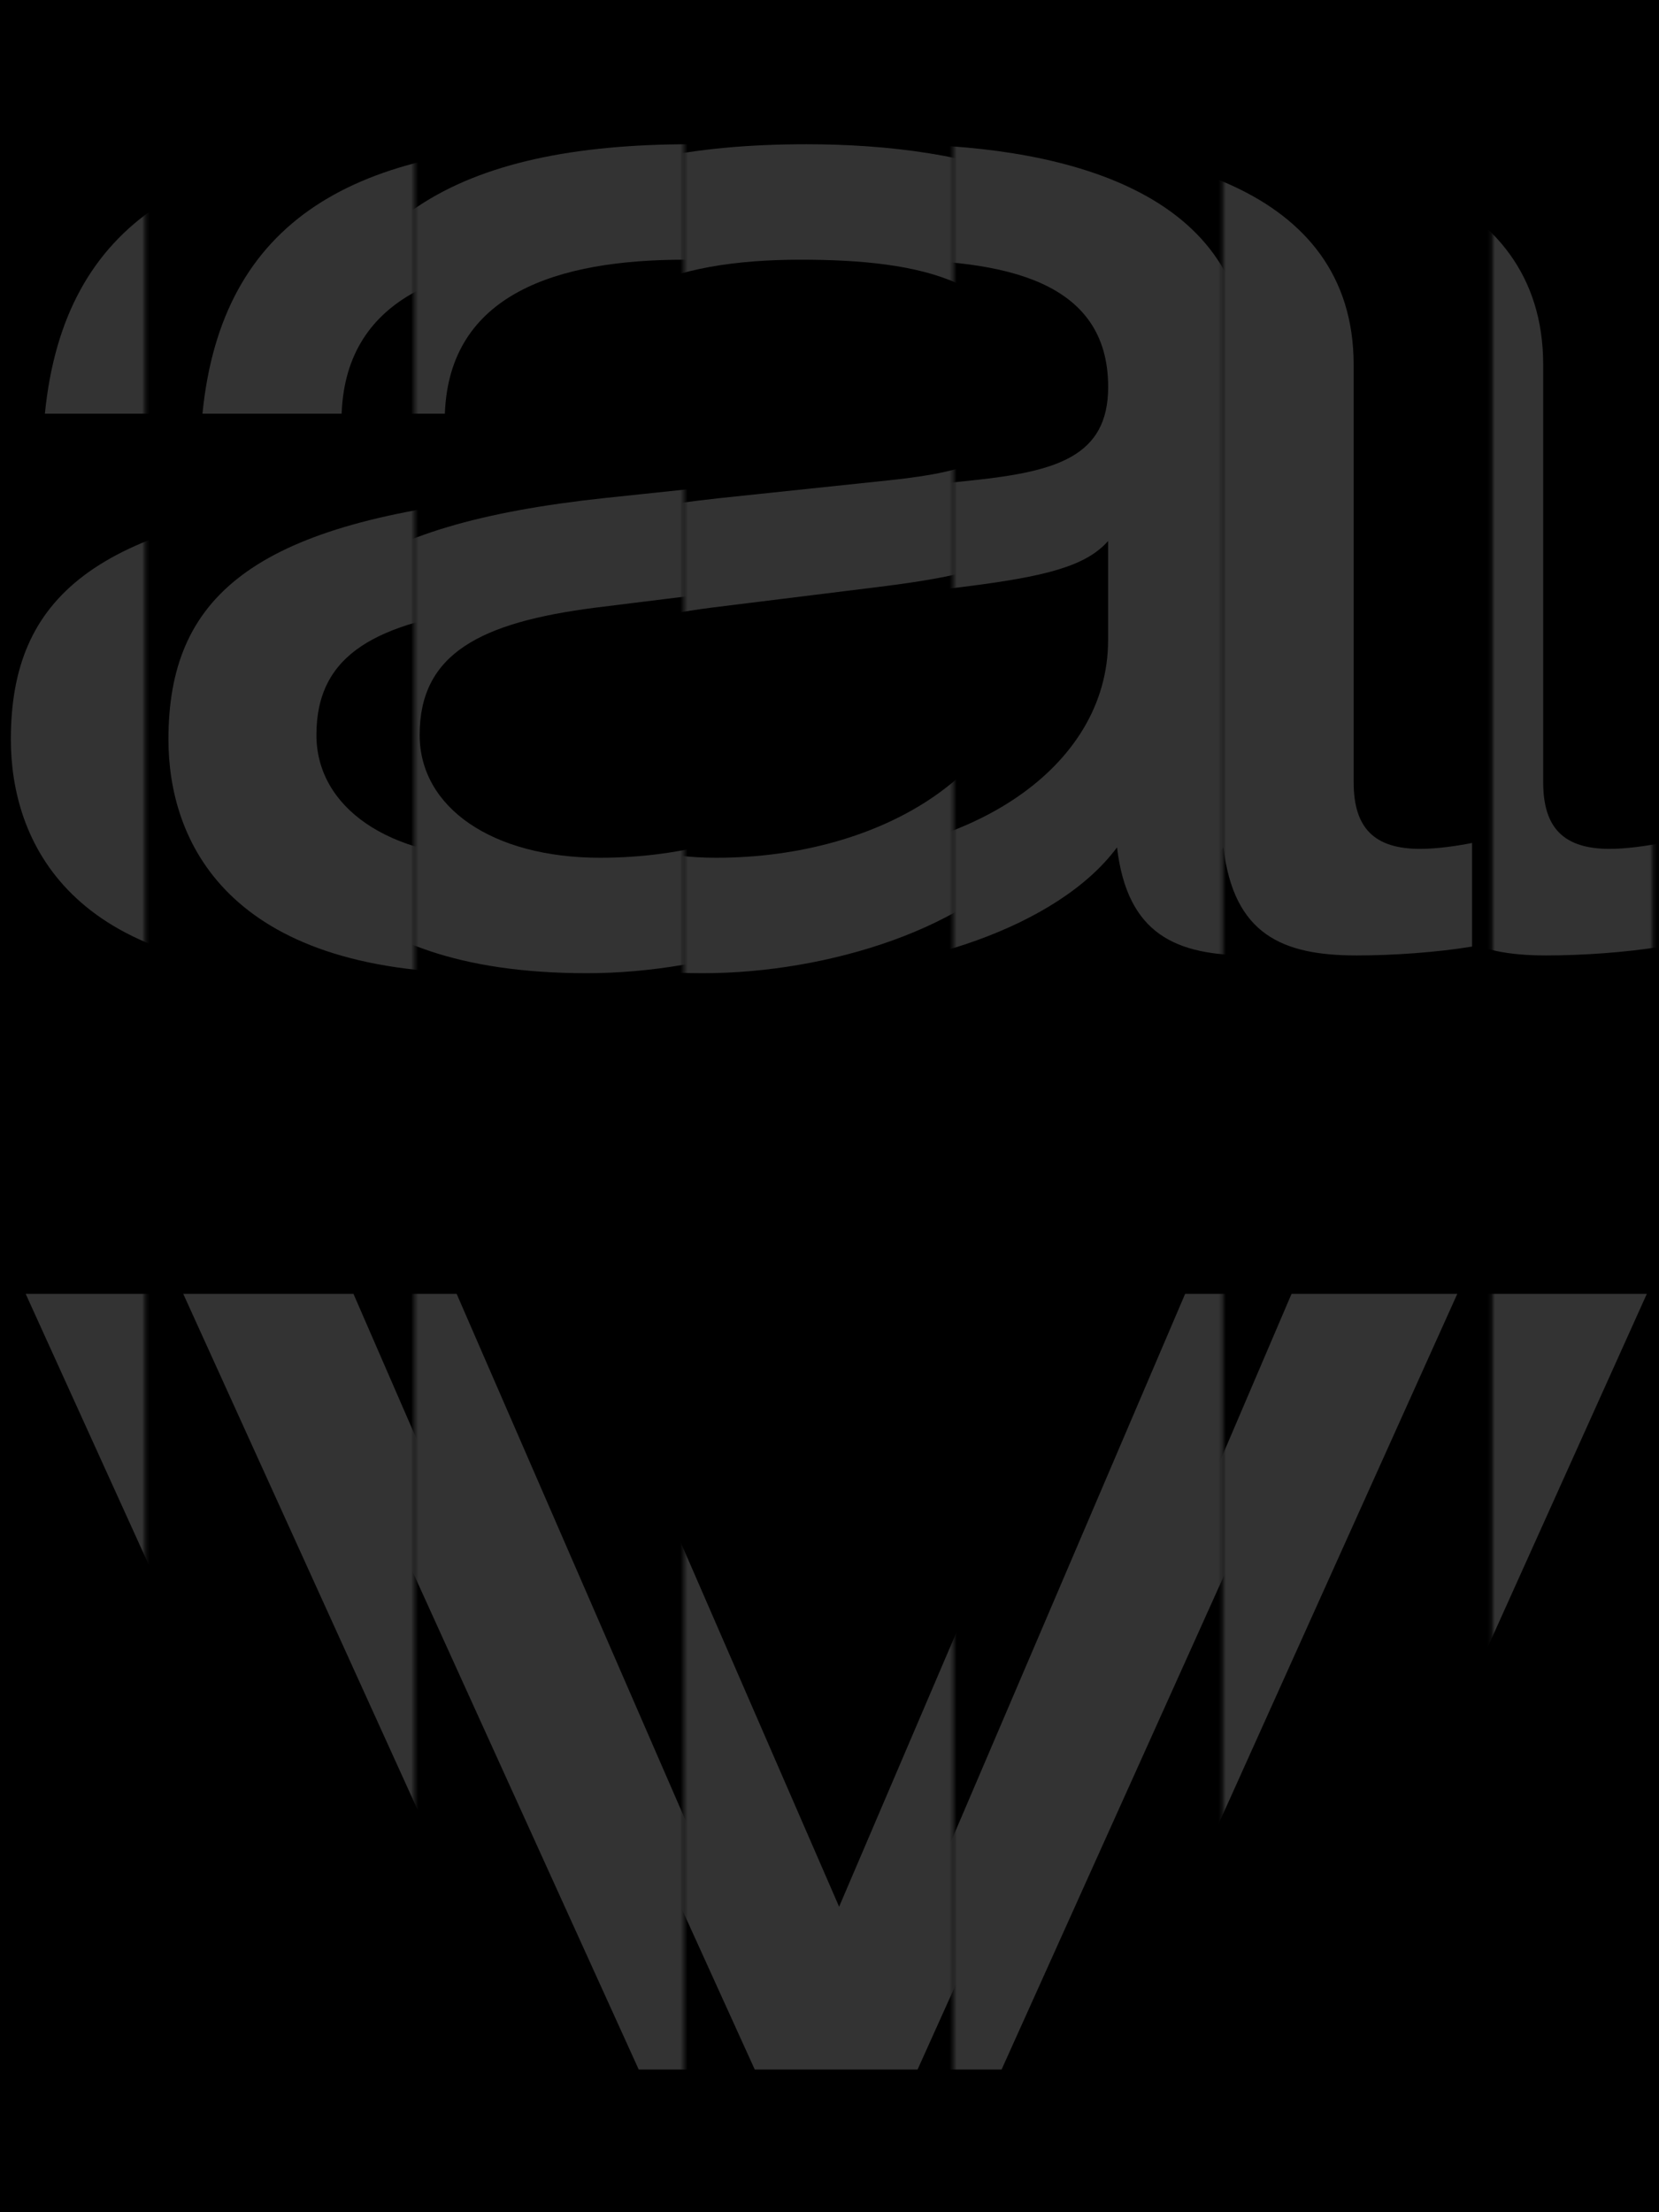
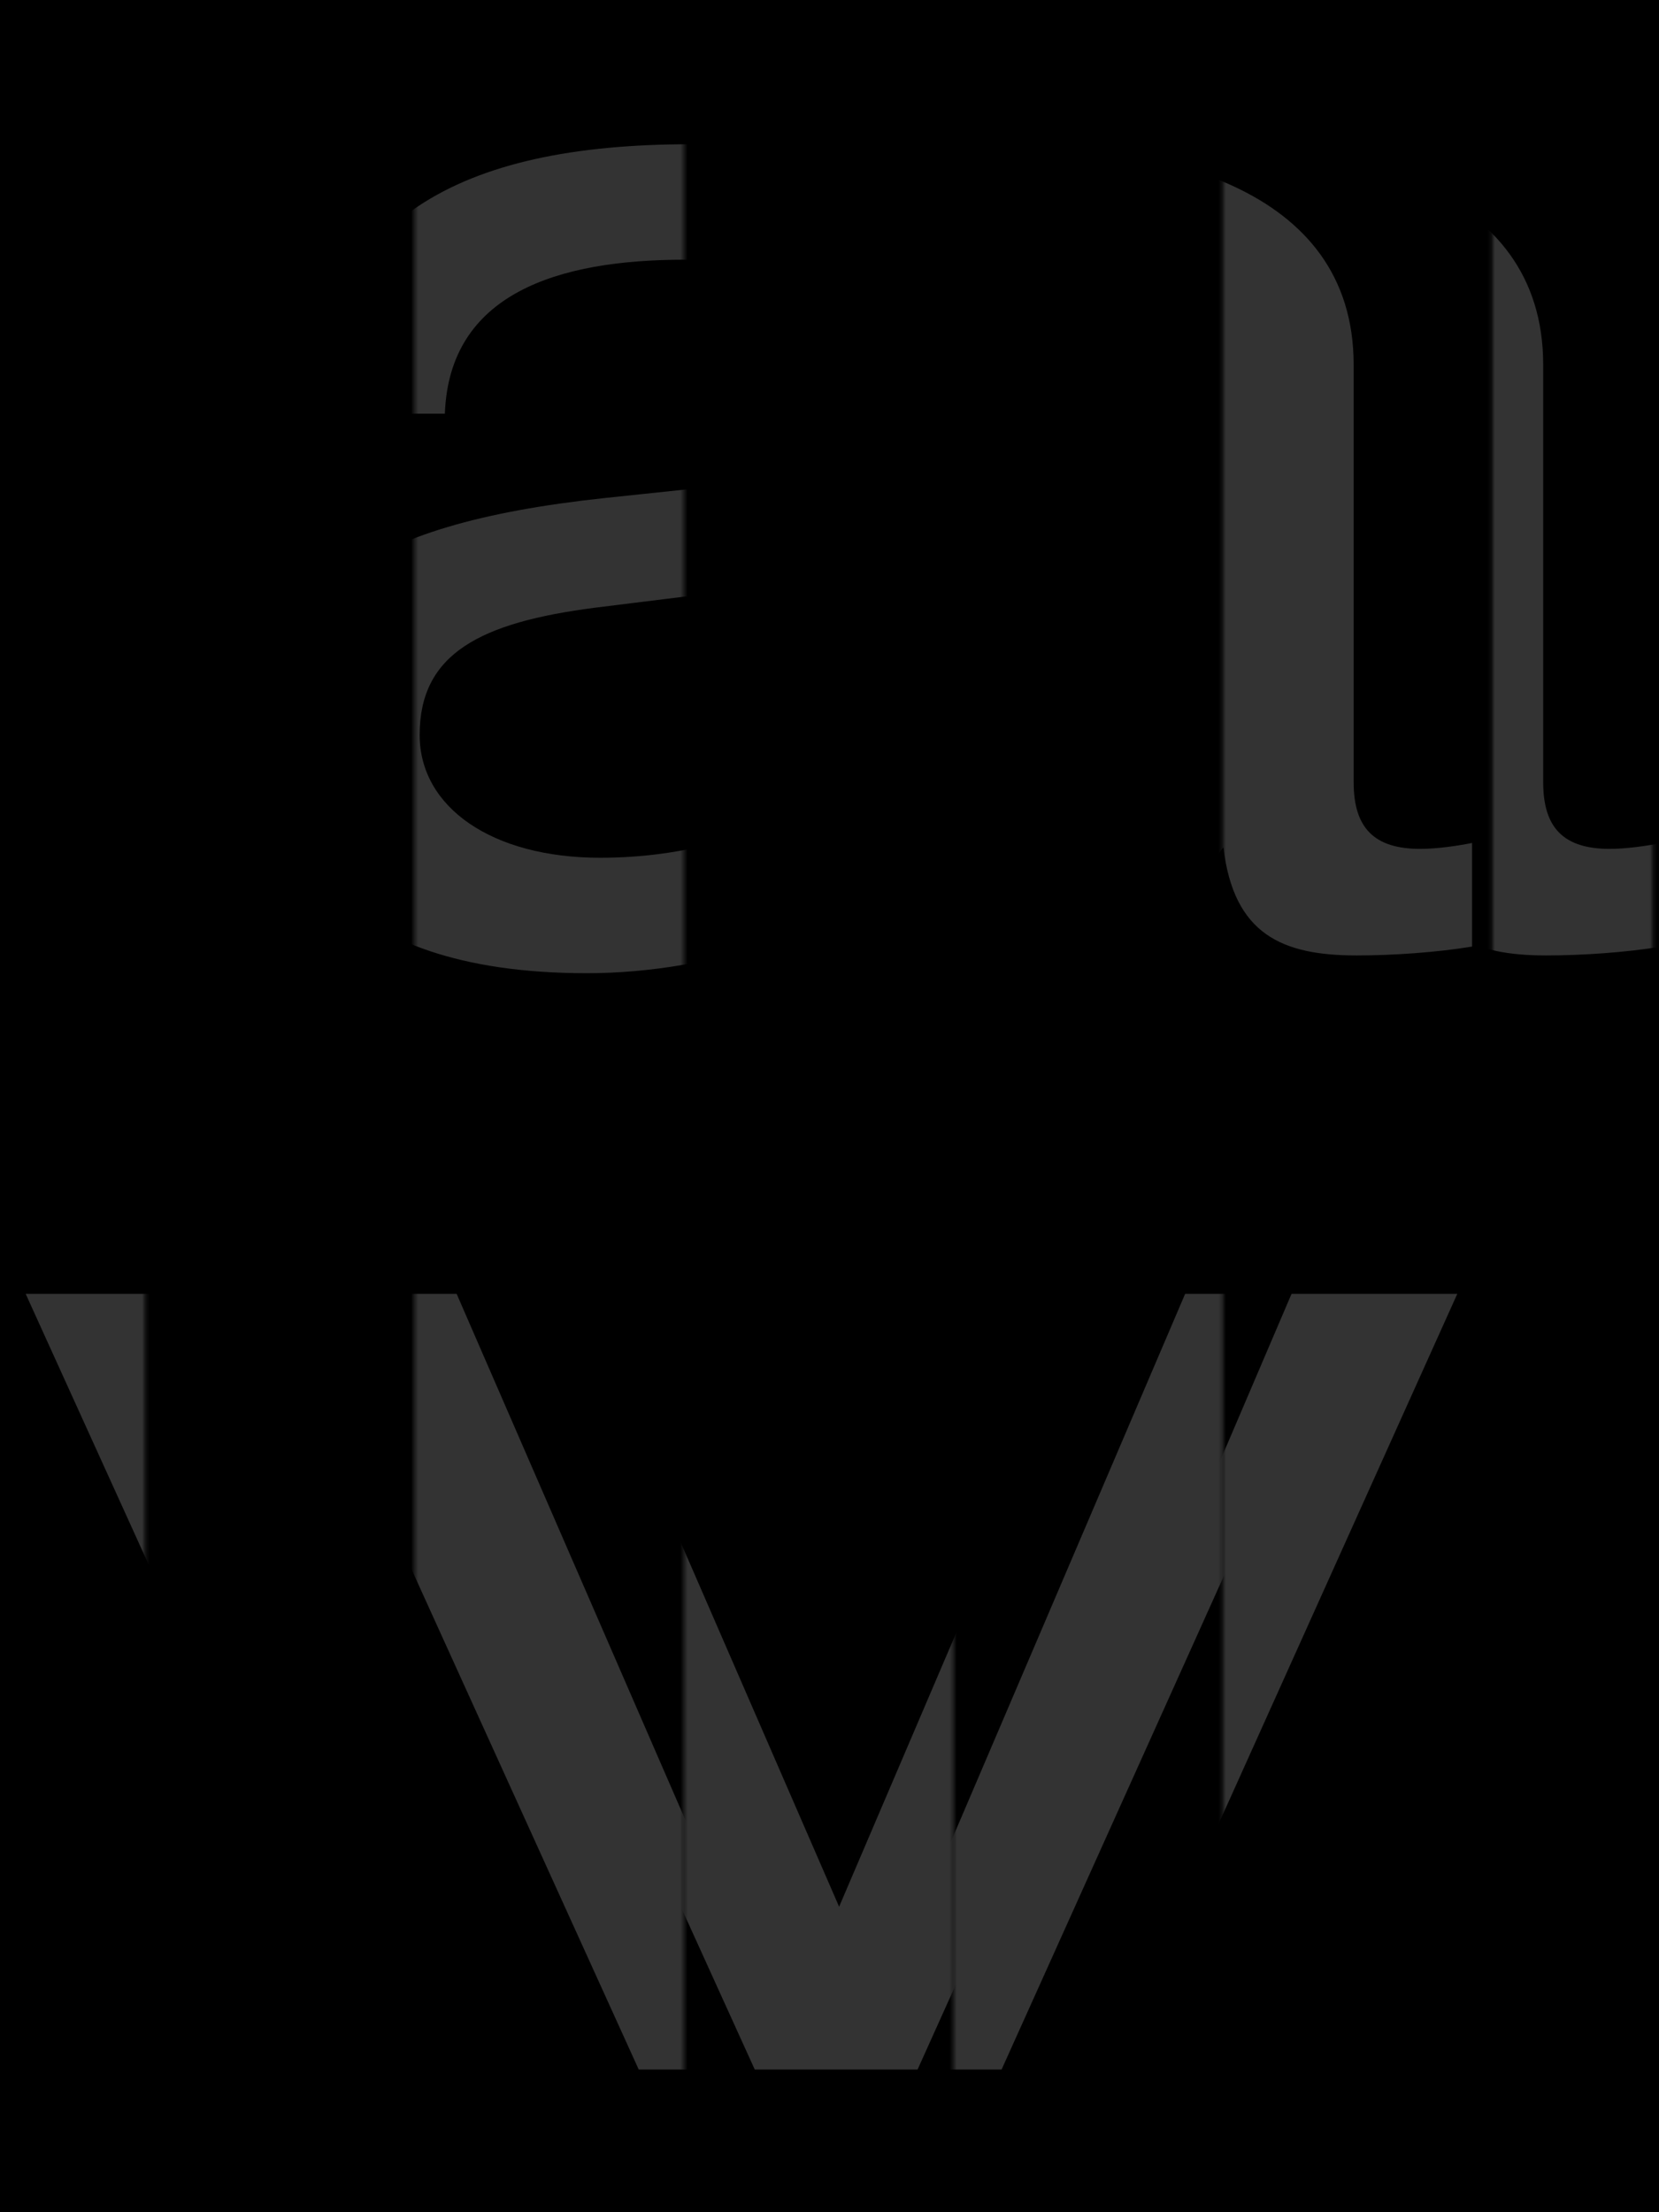
<svg xmlns="http://www.w3.org/2000/svg" width="450" height="600" viewBox="0 0 450 600" fill="none">
  <path d="M450 0H0V600H450V0Z" fill="black" />
  <mask id="mask0_1981_11313" style="mask-type:luminance" maskUnits="userSpaceOnUse" x="1" y="0" width="448" height="600">
    <path d="M448.27 0H1.73V600H448.27V0Z" fill="white" />
  </mask>
  <g mask="url(#mask0_1981_11313)">
    <mask id="mask1_1981_11313" style="mask-type:luminance" maskUnits="userSpaceOnUse" x="-34" y="-12" width="74" height="640">
      <path d="M39.348 -11.188H-33.742V627.923H39.348V-11.188Z" fill="white" />
    </mask>
    <g mask="url(#mask1_1981_11313)">
-       <path d="M12.175 112.195C17.395 59.595 53.525 39.125 116.565 39.125C159.525 39.125 213.325 49.965 213.325 98.945V212.165C213.325 224.615 218.945 230.235 231.395 230.235C235.815 230.235 241.435 229.435 245.445 228.625V256.725C235.805 258.335 223.765 259.135 214.125 259.135C194.055 259.135 180.805 253.515 177.995 229.825C161.935 251.505 122.585 263.955 88.465 263.955C18.605 263.955 2.945 227.815 2.945 200.515C2.945 161.975 25.835 142.295 93.285 135.075L139.055 130.255C161.535 127.845 175.595 123.835 175.595 104.965C175.595 76.055 147.495 70.435 114.965 70.435C80.435 70.435 51.125 79.665 49.925 112.195H12.185H12.175ZM175.585 146.725C169.565 153.555 158.725 156.365 136.235 159.175L90.865 164.795C59.545 168.805 43.085 177.245 43.085 199.325C43.085 218.995 62.755 232.645 92.065 232.645C137.435 232.645 175.575 208.555 175.575 173.625V146.725H175.585Z" fill="#333333" />
      <path d="M196.465 350.922H241.435L146.685 561.302H102.525L6.965 350.922H53.135L125.405 517.142L196.475 350.922H196.465Z" fill="#333333" />
    </g>
    <mask id="mask2_1981_11313" style="mask-type:luminance" maskUnits="userSpaceOnUse" x="39" y="-12" width="74" height="640">
-       <path d="M112.438 -11.188H39.348V627.923H112.438V-11.188Z" fill="white" />
-     </mask>
+       </mask>
    <g mask="url(#mask2_1981_11313)">
      <path d="M54.917 112.195C60.138 59.595 96.267 39.125 159.307 39.125C202.267 39.125 256.068 49.965 256.068 98.945V212.165C256.068 224.615 261.687 230.235 274.137 230.235C278.557 230.235 284.178 229.435 288.188 228.625V256.725C278.548 258.335 266.508 259.135 256.868 259.135C236.798 259.135 223.548 253.515 220.738 229.825C204.678 251.505 165.328 263.955 131.208 263.955C61.347 263.955 45.688 227.815 45.688 200.515C45.688 161.975 68.578 142.295 136.027 135.075L181.797 130.255C204.277 127.845 218.338 123.835 218.338 104.965C218.338 76.055 190.238 70.435 157.708 70.435C123.178 70.435 93.868 79.665 92.668 112.195H54.928H54.917ZM218.328 146.725C212.308 153.555 201.468 156.365 178.978 159.175L133.608 164.795C102.288 168.805 85.828 177.245 85.828 199.325C85.828 218.995 105.497 232.645 134.807 232.645C180.177 232.645 218.318 208.555 218.318 173.625V146.725H218.328Z" fill="#333333" />
      <path d="M239.207 350.922H284.177L189.427 561.302H145.267L49.707 350.922H95.877L168.147 517.142L239.217 350.922H239.207Z" fill="#333333" />
    </g>
    <mask id="mask3_1981_11313" style="mask-type:luminance" maskUnits="userSpaceOnUse" x="112" y="-12" width="74" height="640">
      <path d="M185.52 -11.188H112.43V627.923H185.52V-11.188Z" fill="white" />
    </mask>
    <g mask="url(#mask3_1981_11313)">
      <path d="M82.918 112.195C88.138 59.595 124.267 39.125 187.307 39.125C230.267 39.125 284.068 49.965 284.068 98.945V212.165C284.068 224.615 289.687 230.235 302.137 230.235C306.557 230.235 312.178 229.435 316.188 228.625V256.725C306.548 258.335 294.508 259.135 284.868 259.135C264.798 259.135 251.548 253.515 248.738 229.825C232.678 251.505 193.328 263.955 159.208 263.955C89.347 263.955 73.688 227.815 73.688 200.515C73.688 161.975 96.578 142.295 164.027 135.075L209.797 130.255C232.277 127.845 246.338 123.835 246.338 104.965C246.338 76.055 218.238 70.435 185.708 70.435C151.178 70.435 121.867 79.665 120.667 112.195H82.927H82.918ZM246.328 146.725C240.308 153.555 229.468 156.365 206.978 159.175L161.608 164.795C130.288 168.805 113.828 177.245 113.828 199.325C113.828 218.995 133.497 232.645 162.807 232.645C208.177 232.645 246.318 208.555 246.318 173.625V146.725H246.328Z" fill="#333333" />
      <path d="M267.195 350.922H312.165L217.415 561.302H173.255L77.695 350.922H123.865L196.135 517.142L267.205 350.922H267.195Z" fill="#333333" />
    </g>
    <mask id="mask4_1981_11313" style="mask-type:luminance" maskUnits="userSpaceOnUse" x="185" y="-12" width="74" height="640">
      <path d="M258.606 -11.188H185.516V627.923H258.606V-11.188Z" fill="white" />
    </mask>
    <g mask="url(#mask4_1981_11313)">
-       <path d="M114.378 112.195C119.598 59.595 155.728 39.125 218.768 39.125C261.728 39.125 315.528 49.965 315.528 98.945V212.165C315.528 224.615 321.149 230.235 333.599 230.235C338.019 230.235 343.638 229.435 347.648 228.625V256.725C338.008 258.335 325.968 259.135 316.328 259.135C296.258 259.135 283.008 253.515 280.198 229.825C264.138 251.505 224.788 263.955 190.668 263.955C120.808 263.955 105.148 227.815 105.148 200.515C105.148 161.975 128.039 142.295 195.489 135.075L241.258 130.255C263.738 127.845 277.798 123.835 277.798 104.965C277.798 76.055 249.698 70.435 217.168 70.435C182.638 70.435 153.328 79.665 152.128 112.195H114.388H114.378ZM277.788 146.725C271.768 153.555 260.928 156.365 238.438 159.175L193.068 164.795C161.748 168.805 145.288 177.245 145.288 199.325C145.288 218.995 164.958 232.645 194.268 232.645C239.638 232.645 277.778 208.555 277.778 173.625V146.725H277.788Z" fill="#333333" />
      <path d="M298.668 350.922H343.638L248.888 561.302H204.728L109.168 350.922H155.338L227.608 517.142L298.678 350.922H298.668Z" fill="#333333" />
    </g>
    <mask id="mask5_1981_11313" style="mask-type:luminance" maskUnits="userSpaceOnUse" x="258" y="-12" width="74" height="640">
      <path d="M331.688 -11.188H258.598V627.923H331.688V-11.188Z" fill="white" />
    </mask>
    <g mask="url(#mask5_1981_11313)">
-       <path d="M137.167 112.195C142.387 59.595 178.517 39.125 241.557 39.125C284.517 39.125 338.318 49.965 338.318 98.945V212.165C338.318 224.615 343.937 230.235 356.387 230.235C360.807 230.235 366.428 229.435 370.438 228.625V256.725C360.798 258.335 348.758 259.135 339.118 259.135C319.048 259.135 305.798 253.515 302.988 229.825C286.928 251.505 247.578 263.955 213.458 263.955C143.598 263.955 127.938 227.815 127.938 200.515C127.938 161.975 150.827 142.295 218.277 135.075L264.047 130.255C286.527 127.845 300.588 123.835 300.588 104.965C300.588 76.055 272.488 70.435 239.958 70.435C205.428 70.435 176.117 79.665 174.917 112.195H137.177H137.167ZM300.578 146.725C294.558 153.555 283.718 156.365 261.228 159.175L215.858 164.795C184.538 168.805 168.078 177.245 168.078 199.325C168.078 218.995 187.747 232.645 217.057 232.645C262.427 232.645 300.568 208.555 300.568 173.625V146.725H300.578Z" fill="#333333" />
      <path d="M321.457 350.922H366.427L271.677 561.302H227.517L131.957 350.922H178.127L250.397 517.142L321.467 350.922H321.457Z" fill="#333333" />
    </g>
    <mask id="mask6_1981_11313" style="mask-type:luminance" maskUnits="userSpaceOnUse" x="331" y="-12" width="74" height="640">
      <path d="M404.777 -11.188H331.688V627.923H404.777V-11.188Z" fill="white" />
    </mask>
    <g mask="url(#mask6_1981_11313)">
      <path d="M166.027 112.195C171.247 59.595 207.377 39.125 270.417 39.125C313.377 39.125 367.177 49.965 367.177 98.945V212.165C367.177 224.615 372.797 230.235 385.247 230.235C389.667 230.235 395.287 229.435 399.297 228.625V256.725C389.657 258.335 377.617 259.135 367.977 259.135C347.907 259.135 334.657 253.515 331.847 229.825C315.787 251.505 276.437 263.955 242.317 263.955C172.457 263.955 156.797 227.815 156.797 200.515C156.797 161.975 179.687 142.295 247.137 135.075L292.907 130.255C315.387 127.845 329.447 123.835 329.447 104.965C329.447 76.055 301.347 70.435 268.817 70.435C234.287 70.435 204.977 79.665 203.777 112.195H166.037H166.027ZM329.437 146.725C323.417 153.555 312.577 156.365 290.087 159.175L244.717 164.795C213.397 168.805 196.937 177.245 196.937 199.325C196.937 218.995 216.607 232.645 245.917 232.645C291.287 232.645 329.427 208.555 329.427 173.625V146.725H329.437Z" fill="#333333" />
      <path d="M350.316 350.922H395.286L300.536 561.302H256.376L160.816 350.922H206.986L279.256 517.142L350.326 350.922H350.316Z" fill="#333333" />
    </g>
    <mask id="mask7_1981_11313" style="mask-type:luminance" maskUnits="userSpaceOnUse" x="404" y="-12" width="74" height="640">
      <path d="M477.867 -11.188H404.777V627.923H477.867V-11.188Z" fill="white" />
    </mask>
    <g mask="url(#mask7_1981_11313)">
      <path d="M217.437 112.195C222.657 59.595 258.787 39.125 321.827 39.125C364.787 39.125 418.587 49.965 418.587 98.945V212.165C418.587 224.615 424.207 230.235 436.657 230.235C441.077 230.235 446.697 229.435 450.707 228.625V256.725C441.067 258.335 429.027 259.135 419.387 259.135C399.317 259.135 386.067 253.515 383.257 229.825C367.197 251.505 327.847 263.955 293.727 263.955C223.867 263.955 208.207 227.815 208.207 200.515C208.207 161.975 231.097 142.295 298.547 135.075L344.317 130.255C366.797 127.845 380.857 123.835 380.857 104.965C380.857 76.055 352.757 70.435 320.227 70.435C285.697 70.435 256.387 79.665 255.187 112.195H217.447H217.437ZM380.847 146.725C374.827 153.555 363.987 156.365 341.497 159.175L296.127 164.795C264.807 168.805 248.347 177.245 248.347 199.325C248.347 218.995 268.017 232.645 297.327 232.645C342.697 232.645 380.837 208.555 380.837 173.625V146.725H380.847Z" fill="#333333" />
-       <path d="M401.727 350.922H446.697L351.947 561.302H307.786L212.227 350.922H258.396L330.667 517.142L401.737 350.922H401.727Z" fill="#333333" />
    </g>
  </g>
</svg>